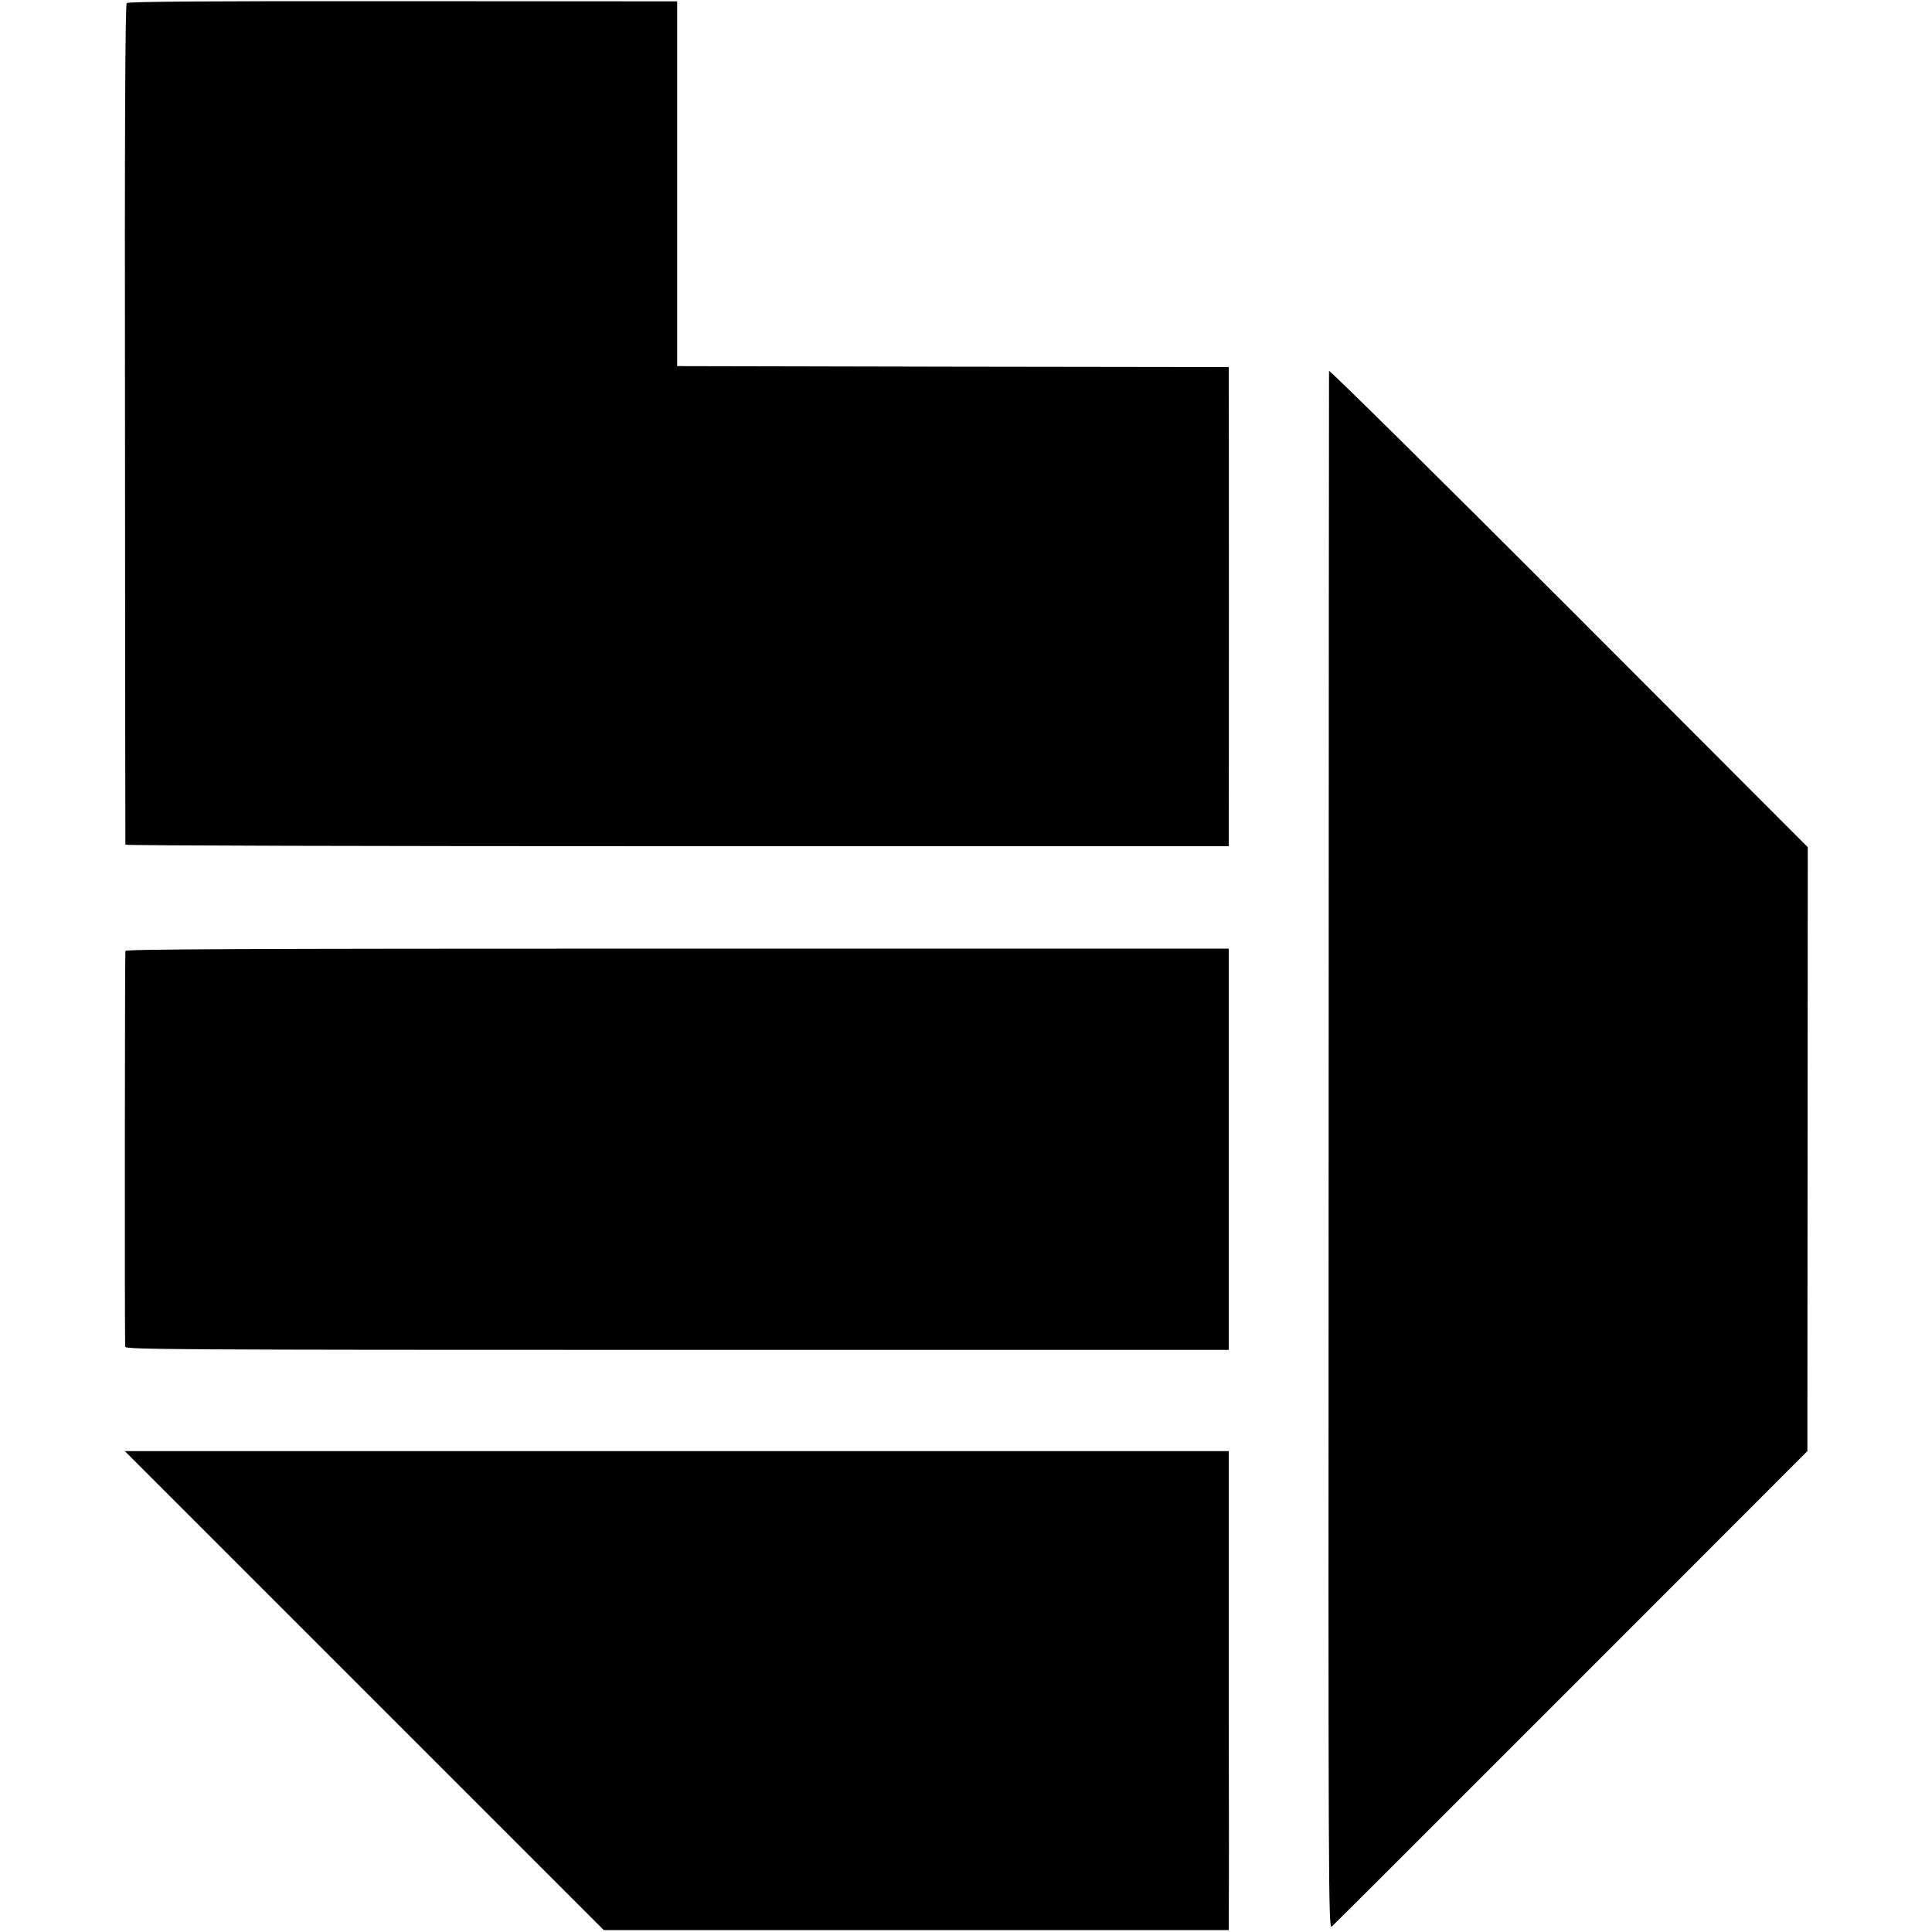
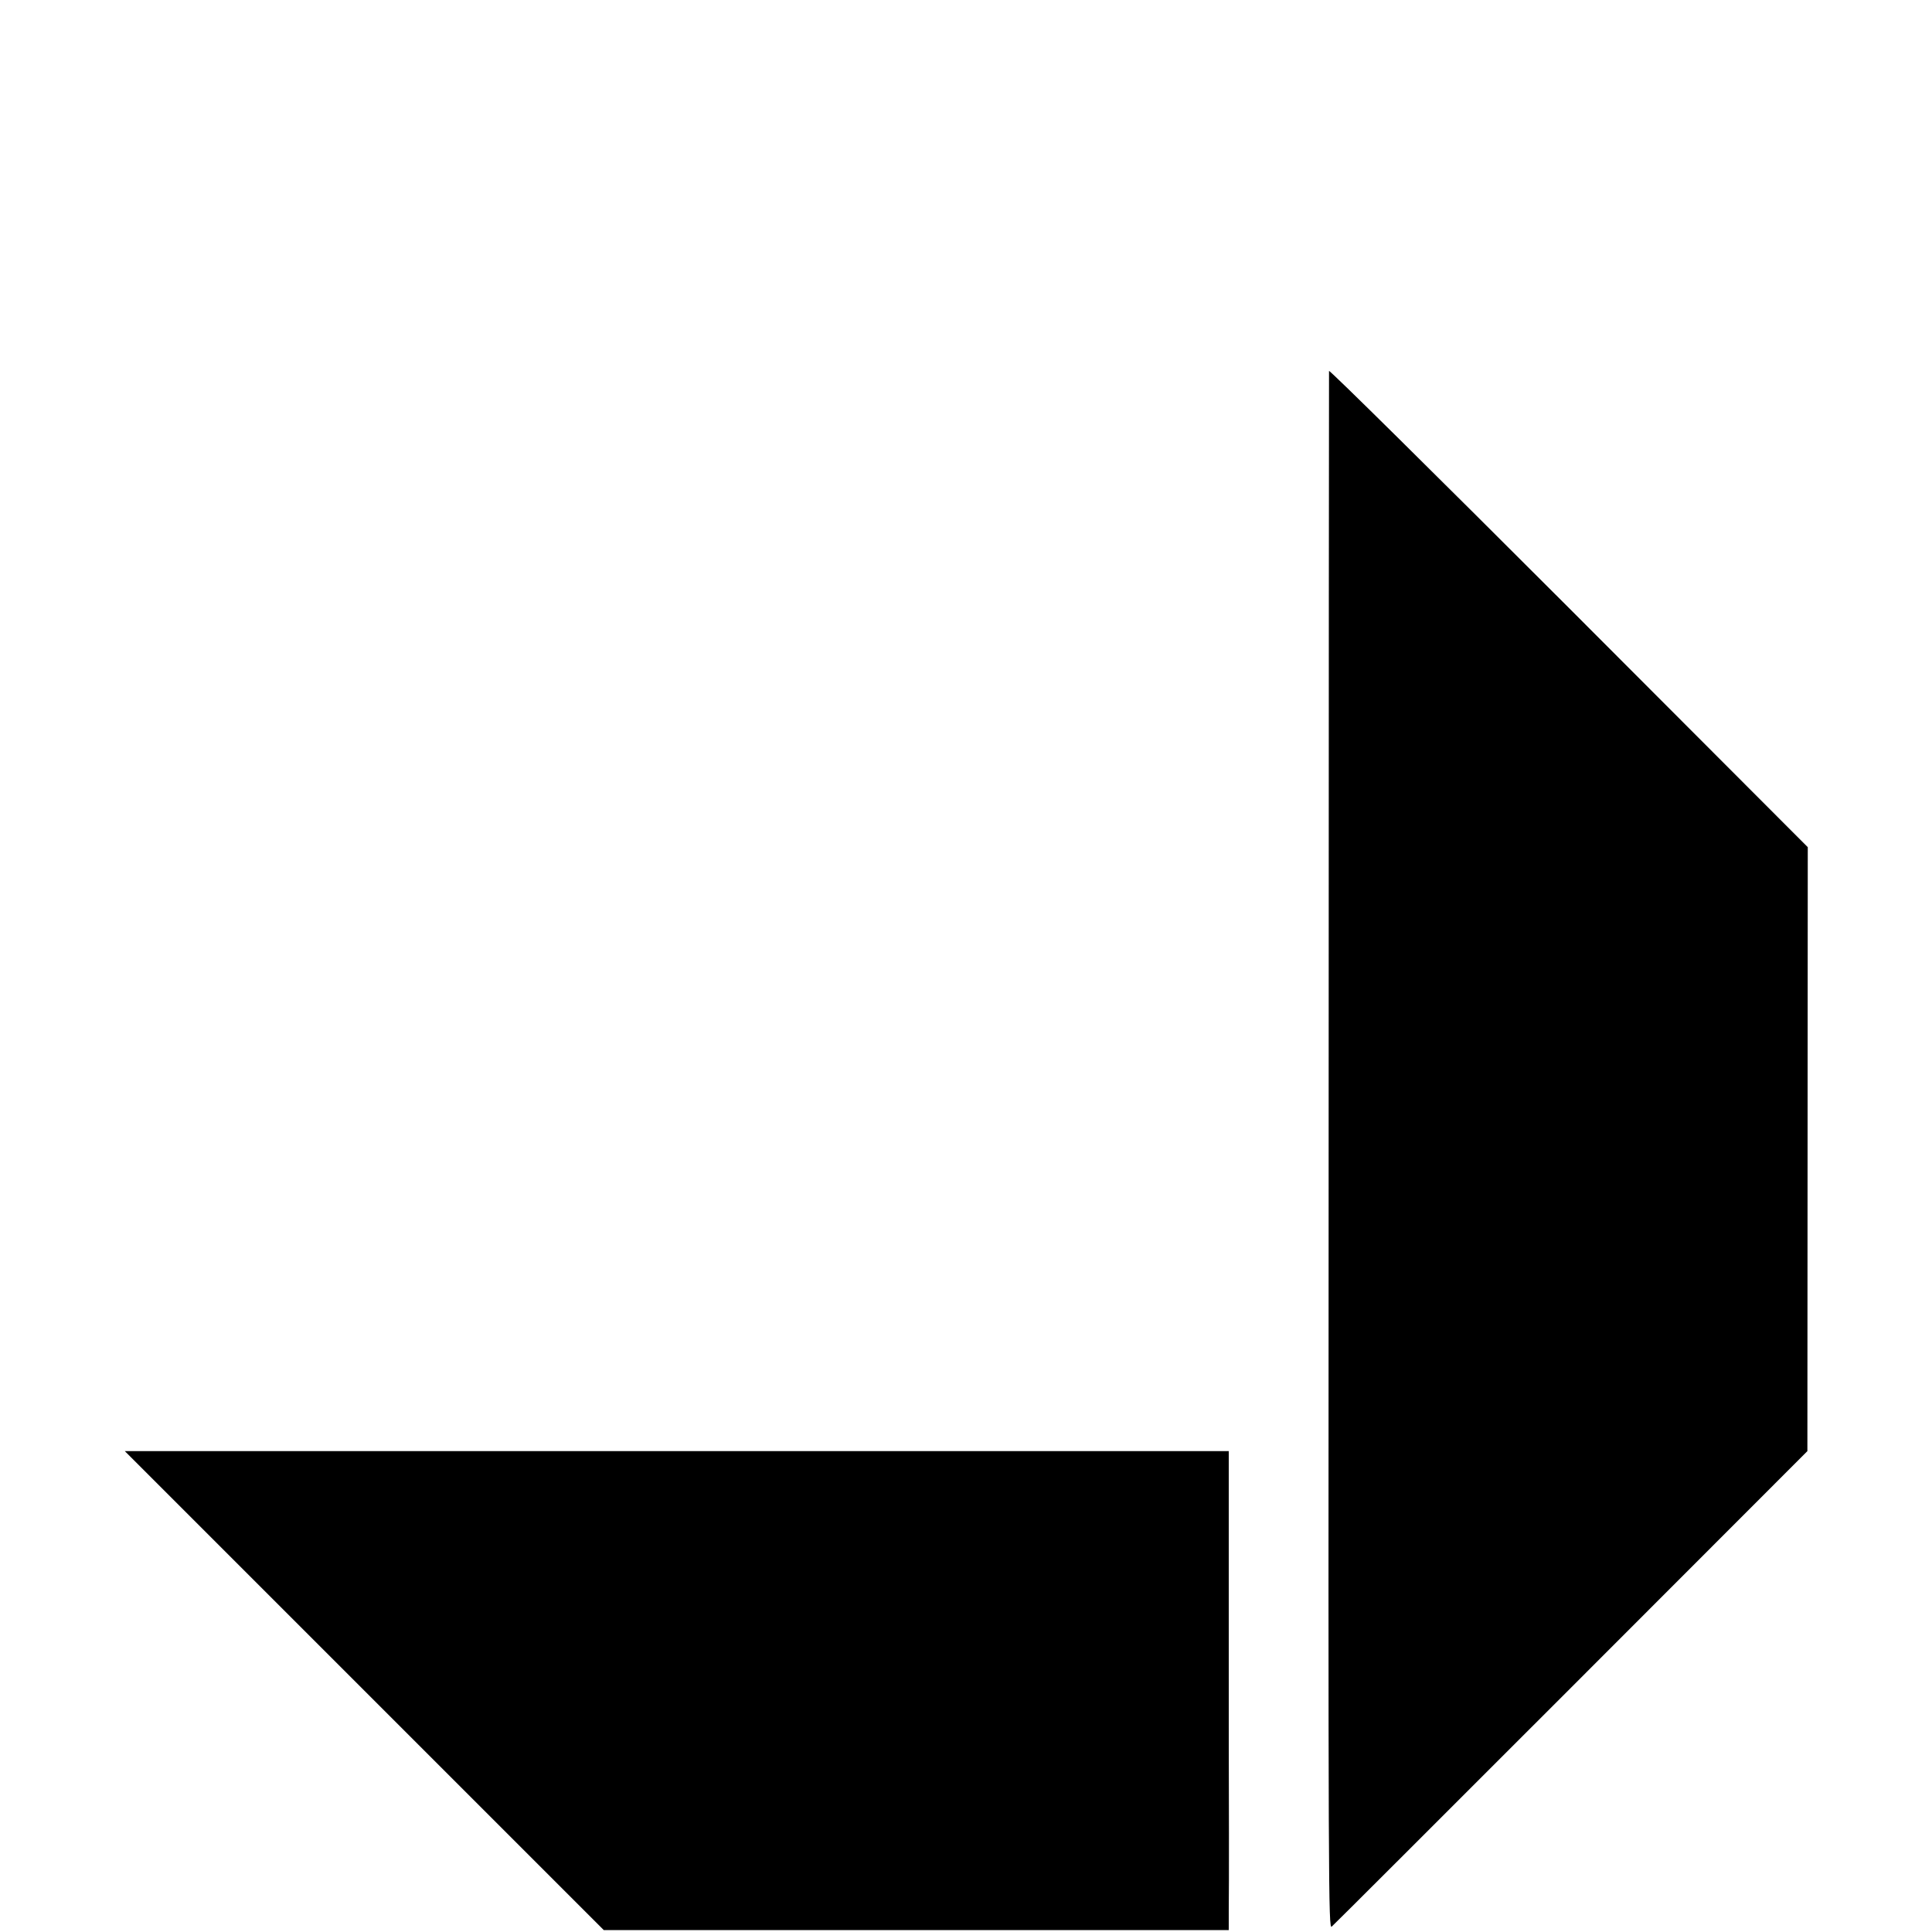
<svg xmlns="http://www.w3.org/2000/svg" version="1.0" width="1000pt" height="1000pt" viewBox="0 0 1000 1000" preserveAspectRatio="xMidYMid meet">
  <g transform="translate(0,1000) scale(0.1,-0.1)" fill="#000000" stroke="none">
-     <path d="M656 9984 c-8 -7 -11 -648 -9 -2180 0 -1193 2 -2172 2 -2176 1 -5 1286 -8 2856 -8 l2855 0 0 108 c1 142 1 2173 0 2284 l0 88 -1427 2 -1428 3 0 944 0 944 -1420 1 c-997 1 -1422 -2 -1429 -10z" />
    <path d="M6879 8080 c0 -8 -2 -1827 -2 -4042 -2 -3859 -1 -4026 16 -4010 10 8 568 566 1240 1238 l1222 1223 1 1563 1 1563 -1238 1240 c-682 682 -1239 1233 -1240 1225z" />
-     <path d="M649 5078 c-3 -40 -4 -2036 -1 -2049 3 -14 261 -16 2858 -16 l2854 0 0 96 c0 110 0 1886 0 1944 l0 37 -2855 0 c-2277 0 -2855 -3 -2856 -12z" />
    <path d="M1886 1249 l1239 -1239 1617 0 1618 0 0 98 c1 53 1 234 1 402 -1 168 -1 682 -1 1142 l0 837 -2857 0 -2857 0 1240 -1240z" />
  </g>
</svg>